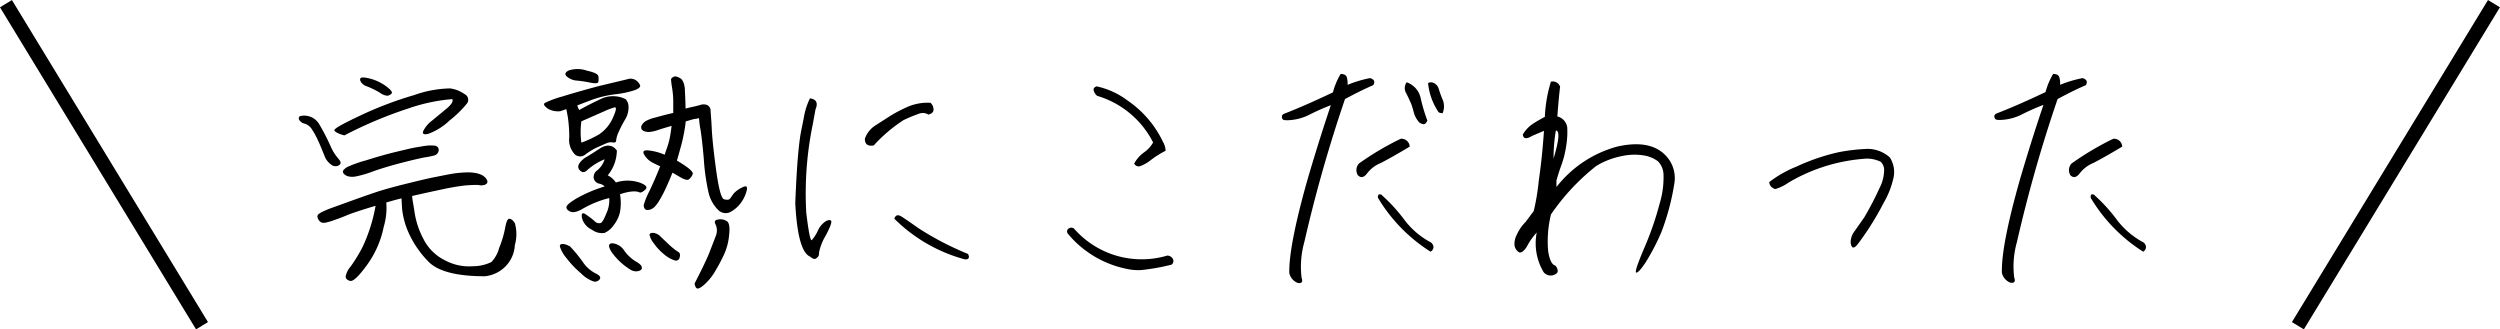
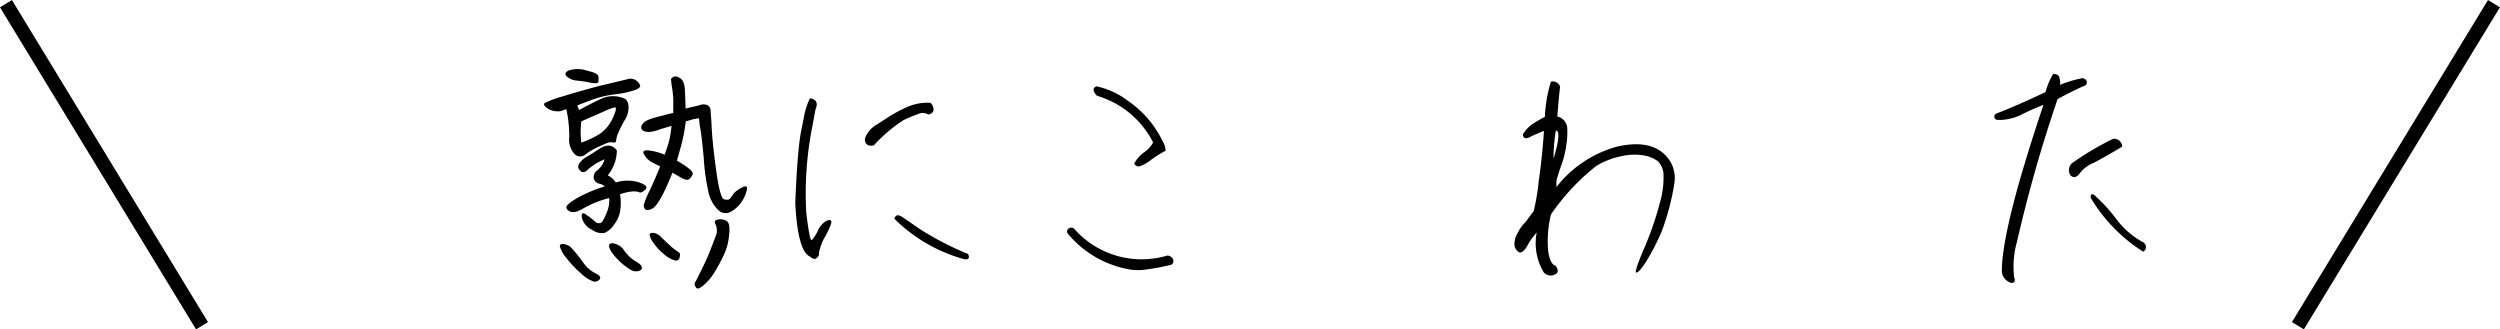
<svg xmlns="http://www.w3.org/2000/svg" viewBox="0 0 252.21 33.23">
  <defs>
    <style>.cls-1{fill:none;stroke:#000;stroke-miterlimit:10;stroke-width:1.41px;}</style>
  </defs>
  <g id="レイヤー_2" data-name="レイヤー 2">
    <g id="レイヤー_3" data-name="レイヤー 3">
-       <path d="M30.25,11.72a1.76,1.76,0,0,1,2,.89,20.85,20.85,0,0,1,1.07,2.07A4.91,4.91,0,0,0,34.13,16c.27.29.3.51.1.65a.66.66,0,0,1-.76,0,1.89,1.89,0,0,1-.76-1c-.21-.5-.4-1-.59-1.39a7.91,7.91,0,0,0-.62-1.16,1.36,1.36,0,0,0-.74-.62.86.86,0,0,1-.55-.35A.29.29,0,0,1,30.25,11.72ZM48.92,27.87q-4.31,0-5.73-1.51a10.07,10.07,0,0,1-2-2.95,8,8,0,0,1-.62-2.29q-.06-.9-.06-1.11c-.5.12-1,.26-1.54.42a6.69,6.69,0,0,1-.26,2.46,9.83,9.83,0,0,1-1.67,3.82c-.84,1.16-1.41,1.7-1.71,1.63s-.46-.23-.46-.45a2.15,2.15,0,0,1,.5-1,15,15,0,0,0,1.22-2,16.38,16.38,0,0,0,1.3-4.13c-1.5.45-2.52.79-3,1s-1,.38-1.27.48-.55.17-.73.21a.84.84,0,0,1-.45,0,.76.76,0,0,1-.33-.32,1,1,0,0,1-.08-.22.3.3,0,0,1,.06-.26,1.58,1.58,0,0,1,.39-.26c.19-.1.45-.21.77-.34l2.22-.8q1.74-.63,2.88-1c.76-.23,1.68-.48,2.78-.75s2-.49,2.77-.64,1.38-.28,1.91-.36a11,11,0,0,1,1.34-.11,4,4,0,0,1,.85.07,2.24,2.24,0,0,1,.55.17,1.25,1.25,0,0,1,.36.24.73.73,0,0,1,.22.3.33.33,0,0,1,0,.32.53.53,0,0,1-.33.18,1,1,0,0,1-.49,0,4.27,4.27,0,0,0-.68,0,9.1,9.1,0,0,0-1.17.1c-.5.07-1.09.17-1.74.31s-1.7.36-3.14.69c0,.29.13.86.25,1.69a8.37,8.37,0,0,0,.89,2.65,4.77,4.77,0,0,0,2.13,2.13,5.15,5.15,0,0,0,2.85.62,4.37,4.37,0,0,0,1.87-.42A3.25,3.25,0,0,0,50.36,25a10.16,10.16,0,0,0,.6-2c.11-.63.25-.94.43-.93s.36.15.55.44a4.07,4.07,0,0,1,0,2.22,3.31,3.31,0,0,1-1.3,2.46A3.42,3.42,0,0,1,48.92,27.87ZM34.74,13.66c-.56-.15-.88-.31-1-.48s.8-.67,2.6-1.52a36.62,36.62,0,0,1,5.45-2.07,11.35,11.35,0,0,1,3.62-.67,3.21,3.21,0,0,1,1.45.57.63.63,0,0,1,.21,1,11,11,0,0,1-1.72,1.67,6.19,6.19,0,0,1-2.11,1.33c-.5.14-.68,0-.52-.31a3,3,0,0,1,.85-1L45,11q.8-.65.63-1a17.87,17.87,0,0,0-4.4.93A42.63,42.63,0,0,0,34.74,13.66Zm0,3.91a.32.32,0,0,1-.14-.21.25.25,0,0,1,.09-.24,1.44,1.44,0,0,1,.34-.27,12.39,12.39,0,0,1,1.85-.66c1.08-.34,2.08-.63,3-.85s1.6-.39,2.07-.47.86-.15,1.16-.18a3.39,3.39,0,0,1,.69,0,.52.52,0,0,1,.35.14.44.44,0,0,1,.11.29.59.59,0,0,1-.41.55,6.38,6.38,0,0,1-.9.19q-.7.12-2.34.54c-1.09.28-2.11.58-3,.9a11.17,11.17,0,0,1-1.76.51,1.86,1.86,0,0,1-.63,0A1,1,0,0,1,34.72,17.57ZM36.8,8.63c-.31-.2-.47-.41-.47-.63s.32-.24,1-.07a4.75,4.75,0,0,1,1.66.8c.48.36.64.6.5.72a.7.7,0,0,1-.42.21,1.51,1.51,0,0,1-.75-.31A8.76,8.76,0,0,0,36.8,8.63Z" />
      <path d="M55.33,11c-.42-.28-.54-.48-.37-.61a9.62,9.62,0,0,1,1.75-.65c1-.31,2.25-.67,3.75-1.07L63.27,8a1,1,0,0,1,.86.08,1.21,1.21,0,0,1,.43.48c.09.18-.07.35-.48.52a9.54,9.54,0,0,1-2,.43,10.75,10.75,0,0,0-2.39.57l-1.45.55a2.51,2.51,0,0,0,.19.47c.61-.34,1.32-.71,2.15-1.1a2.85,2.85,0,0,1,2.53,0,1.11,1.11,0,0,1,.3.74,2.34,2.34,0,0,1-.38,1.37,12.3,12.3,0,0,0-.66,1.3,2.55,2.55,0,0,0-.21.75q0,.27-.33.21a1.11,1.11,0,0,0-.64.08c-.22.09-.54.24-1,.44a7.22,7.22,0,0,0-1.13.69.81.81,0,0,1-1.06,0,2.12,2.12,0,0,1-.57-1.74,14.33,14.33,0,0,0-.14-2c-.08-.45-.13-.72-.16-.83l-.61.21A2.07,2.07,0,0,1,55.33,11Zm2.13,13.81a14.09,14.09,0,0,1,1.31,1.58,3.49,3.49,0,0,0,1.29,1.18c.44.2.58.4.44.6a.58.58,0,0,1-.6.23,3.25,3.25,0,0,1-1.27-.81A9.8,9.8,0,0,1,57.12,26a3.19,3.19,0,0,1-.64-1.14c0-.17.09-.25.28-.25A1.45,1.45,0,0,1,57.46,24.85ZM59.22,7.13c.72.16,1.1.34,1.14.55a1.41,1.41,0,0,1,0,.57c0,.16-.29.19-.79.09a12.74,12.74,0,0,0-1.37-.21,1.68,1.68,0,0,1-1-.4c-.26-.22-.2-.43.17-.62A2.87,2.87,0,0,1,59.22,7.13ZM59,15.93c.28-.15.78-.47,1.49-.93s1.3-.41,1.74.18a4,4,0,0,1-.92,2.51,2.07,2.07,0,0,1,.82.72,3.84,3.84,0,0,1,2.37,0q1,.35.6.72t-.6.27a1.41,1.41,0,0,0-.59-.09,4,4,0,0,0-.76.11,5.43,5.43,0,0,0-.6.18,5.25,5.25,0,0,1,0,1.78,3.2,3.2,0,0,1-.63,1.32,2.23,2.23,0,0,1-.93.8,1.7,1.7,0,0,1-1.28-.33,1.8,1.8,0,0,1-1-1.19c-.08-.48.06-.59.43-.32a8.52,8.52,0,0,1,.85.65.59.59,0,0,0,.55.2c.18,0,.39-.37.64-1a3.1,3.1,0,0,0,.28-1.53A10.49,10.49,0,0,0,58.89,21c-.62.38-1.08.49-1.38.34s-.41-.33-.35-.51.41-.46,1.05-.84A14,14,0,0,1,61,18.81a1,1,0,0,0-.54-.28A.73.73,0,0,1,59.9,18a.84.84,0,0,1,.37-.83A2.33,2.33,0,0,0,61,16.07a5.92,5.92,0,0,0-1.72,1.06c-.3.31-.58.31-.83,0S58.35,16.43,59,15.93Zm1.49-2.41a3.89,3.89,0,0,0,1.36-1.68c.33-.73.37-1.07.13-1a6.61,6.61,0,0,0-1.05.4l-2.28,1a8.07,8.07,0,0,0,0,2.15A10.87,10.87,0,0,0,60.5,13.52Zm3.12,13.69a6.57,6.57,0,0,1-1.93-1.81c-.34-.56-.31-.84.09-.86a1.6,1.6,0,0,1,1.21.75,4,4,0,0,0,1.15,1.08c.37.2.57.39.61.56s0,.31-.28.4A1,1,0,0,1,63.62,27.21ZM68.13,7.7a1.52,1.52,0,0,1,.58.25,1.08,1.08,0,0,1,.24.37,2.38,2.38,0,0,1,.14.63c0,.27.06,1,.07,2l.62-.15c.26-.05.54-.12.83-.2a1,1,0,0,1,.74,0,.64.64,0,0,1,.34.55c0,.26.07.84.11,1.74s.18,2.31.44,4.22.53,2.94.82,3,.49.07.61-.1.24-.34.36-.5a2.77,2.77,0,0,1,.82-.59c.42-.22.58-.14.49.26a3.4,3.4,0,0,1-.51,1.16,3.2,3.2,0,0,1-1.06,1,1.06,1.06,0,0,1-1.32-.16,3.64,3.64,0,0,1-1-1.9A21.62,21.62,0,0,1,71,16c-.12-1.35-.23-2.32-.33-2.92a9.55,9.55,0,0,1-.15-1.16l-.34.07c-.17,0-.51.12-1,.26q-.06.59-.21,1.35t-.36,1.47c-.12.46-.23.83-.32,1.13l.23.14c1,.61,1.45,1,1.36,1.24a1.32,1.32,0,0,1-.36.5c-.15.12-.43.06-.85-.18l-.83-.48c-.17.43-.38.93-.64,1.5a11.83,11.83,0,0,1-.7,1.33,3.51,3.51,0,0,1-.47.63,1.21,1.21,0,0,1-.31.21.63.63,0,0,1-.29.08.46.46,0,0,1-.26,0,.45.45,0,0,1-.17-.19.68.68,0,0,1-.06-.29,7.64,7.64,0,0,1,.57-1.4c.39-.82.75-1.65,1.09-2.51-.11-.05-.35-.16-.72-.35a2.09,2.09,0,0,1-.88-.81c-.21-.35-.06-.5.46-.44a5.56,5.56,0,0,1,1.59.43l.28-.81a7.4,7.4,0,0,0,.28-1.1c.06-.36.11-.71.14-1-.55.16-1,.29-1.35.41a3.71,3.71,0,0,1-.85.2,1.24,1.24,0,0,1-.54-.07.6.6,0,0,1-.26-.17.43.43,0,0,1,0-.45,1.36,1.36,0,0,1,.35-.38,3.73,3.73,0,0,1,1-.38c.49-.14,1.1-.3,1.82-.47,0-.48,0-.92,0-1.31a9.42,9.42,0,0,0-.12-1.24,7.66,7.66,0,0,1-.1-.78.25.25,0,0,1,.08-.2A.76.76,0,0,1,68.13,7.7Zm-.61,17a6.2,6.2,0,0,0,.91.72c.16.08.21.26.14.53a.38.38,0,0,1-.53.31A3,3,0,0,1,67,25.66a5.36,5.36,0,0,1-1.06-1.14,2.08,2.08,0,0,1-.41-.82c0-.14.12-.21.35-.21a1.2,1.2,0,0,1,.78.4Zm2.56,3.89c.78-1.52,1.27-2.55,1.49-3.12s.43-1.1.62-1.61a1.46,1.46,0,0,0,0-1.22c-.16-.29-.07-.46.29-.5a1.16,1.16,0,0,1,.87.19c.22.16.29.61.21,1.34A6,6,0,0,1,73,25.77a17.83,17.83,0,0,1-.93,1.72A5.58,5.58,0,0,1,71,28.76c-.39.34-.65.43-.77.27A.77.77,0,0,1,70.08,28.62Z" />
      <path d="M81.71,25.88q-1.23-.54-1.48-5.38c.08-2,.17-3.56.27-4.7s.2-1.93.29-2.41.21-1,.33-1.68a7.24,7.24,0,0,1,.59-1.79c.65.09.84.47.56,1.12-.08.44-.17.92-.26,1.43a34.53,34.53,0,0,0-.67,9c.24,2,.43,2.88.56,2.75a3.66,3.66,0,0,0,.59-.91,2.25,2.25,0,0,1,.83-1c.3-.15.48-.14.54,0s-.13.66-.56,1.46a5.27,5.27,0,0,0-.68,1.75.47.47,0,0,1-.21.48C82.25,26.21,82,26.13,81.71,25.88ZM87.25,14a2.6,2.6,0,0,1,1.07-1.35l1.56-1a14.6,14.6,0,0,1,1.77-.91,5.14,5.14,0,0,1,2.22-.37.92.92,0,0,1,.31.68c0,.25-.17.42-.52.51a1.08,1.08,0,0,0-1-.07,14.87,14.87,0,0,0-1.51.63,15.08,15.08,0,0,0-3,2.55C87.56,14.78,87.25,14.56,87.25,14ZM97.31,26.16a16,16,0,0,1-7.09-4.1c.13-.37.37-.44.73-.21.14.08.73.48,1.77,1.21a30,30,0,0,0,4.94,2.56C97.85,26,97.73,26.21,97.31,26.16Z" />
      <path d="M108.36,23.07a9.06,9.06,0,0,0,9.41,2.71.68.68,0,0,1,.55.33.45.45,0,0,1-.13.59,22.16,22.16,0,0,1-3,.54,5.26,5.26,0,0,1-1.45-.1,10.39,10.39,0,0,1-6-3.55.36.36,0,0,1,.06-.53A.45.45,0,0,1,108.36,23.07Zm6.06-6.57a3.39,3.39,0,0,1,1-1.13,2.94,2.94,0,0,0,.91-1,9.27,9.27,0,0,0-5.64-4.7,1,1,0,0,1-.34-.5c-.07-.2,0-.35.27-.46a8,8,0,0,1,3.16,1.45,10.52,10.52,0,0,1,3.55,4.16,1.91,1.91,0,0,1,.26.89,9.81,9.81,0,0,0-1.48.93,4,4,0,0,1-1.08.62A.5.5,0,0,1,114.42,16.5Z" />
-       <path d="M135.25,7.46c.34,0,.55.11.62.33a2.31,2.31,0,0,1,.08.77,11.44,11.44,0,0,1,2.27-.68c.42.13.53.36.32.71-1,.43-1.91.9-2.85,1.4a144.9,144.9,0,0,0-4.1,14.41,9.27,9.27,0,0,0-.28,3.63c.16.41,0,.58-.37.52a1.39,1.39,0,0,1-.87-1q-.06-2.71,1.81-9.34,1.1-3.77,2.38-7.6a24.32,24.32,0,0,0-2.24,1,5.16,5.16,0,0,1-2.11.52c-.33,0-.52,0-.57-.23s0-.34.27-.45q2-.77,4.86-2.13A7.24,7.24,0,0,1,135.25,7.46ZM141.31,14a.84.84,0,0,1,.91.79q-1.75,1.05-2.91,1.65a3.28,3.28,0,0,0-1.42,1.09c-.31.39-.62.44-.91.14a1,1,0,0,1,.11-1.17A28.75,28.75,0,0,1,141.31,14Zm-1.88,5.71a16.89,16.89,0,0,1,2.23,2.44,8.06,8.06,0,0,0,2.57,2.24.64.64,0,0,1,.38.47.54.54,0,0,1-.29.53A16.3,16.3,0,0,1,139,19.93C139,19.61,139.14,19.52,139.43,19.68ZM141.91,8.3a2.18,2.18,0,0,1,1.42,1.63,16.71,16.71,0,0,0,.67,2.24q-.19.38-.39.36a.87.87,0,0,1-.43-.18,2.54,2.54,0,0,1-.55-1,7.57,7.57,0,0,0-.27-.89c-.16-.36-.32-.71-.5-1.06A1,1,0,0,1,141.91,8.3Zm2.16.08a.62.62,0,0,1,.59,0,.93.93,0,0,1,.48.57,10.88,10.88,0,0,0,.4,1.1,1.78,1.78,0,0,1,0,1.36.67.67,0,0,1-.36-.06.62.62,0,0,1-.18-.24A6.2,6.2,0,0,1,144.07,8.38Z" />
      <path d="M168.1,15.75a3.28,3.28,0,0,1,.83,2.66,24.23,24.23,0,0,1-1.32,5A22.82,22.82,0,0,1,166,26.5c-.44.65-.74,1-.92,1s.1-.83.8-2.48a31.27,31.27,0,0,0,1.56-4.51,9.06,9.06,0,0,0,.38-2.94,2,2,0,0,0-.56-1.3,3.25,3.25,0,0,0-1.37-.58,5.84,5.84,0,0,0-2.23.05,7.88,7.88,0,0,0-2.62,1,22.08,22.08,0,0,0-4.57,4.89,11.26,11.26,0,0,0-.28,3.75c.14.86.38,1.33.73,1.42a.94.94,0,0,1,.22.45c.05.22-.08.38-.41.5a.92.92,0,0,1-1-.29,5.68,5.68,0,0,1-.7-4,6.39,6.39,0,0,0-1,1.43c-.35.52-.63.69-.85.52a1,1,0,0,1-.39-.66,2,2,0,0,1,.25-1.11,4.25,4.25,0,0,1,.87-1.25l.82-1.1a22.87,22.87,0,0,0,.51-3.09c.24-1.65.41-3.31.52-5l-1.2.51c-.57.35-.89.3-.93-.14a3.25,3.25,0,0,1,1-1.07,13.92,13.92,0,0,1,1.22-.71,14.42,14.42,0,0,1,.61-3.55.78.78,0,0,1,.93.51c-.09.7-.18,1.69-.28,3a1.31,1.31,0,0,1,1,1.11,8.65,8.65,0,0,1-.11,1.88,9.77,9.77,0,0,1-.45,1.83c-.18.49-.35,1-.53,1.64v.66a11.61,11.61,0,0,1,6.16-4.09C165.45,14.28,167.05,14.61,168.1,15.75ZM156.73,16c.56-1.87.64-2.82.23-2.83A16.46,16.46,0,0,0,156.73,16Z" />
-       <path d="M179.12,19.07a.81.81,0,0,1-.51-.33.76.76,0,0,1-.12-.37,11.31,11.31,0,0,1,2.74-1.56,20.83,20.83,0,0,1,4.28-1.46,19.67,19.67,0,0,1,2.64-.32,3.35,3.35,0,0,1,2.51.86,2.74,2.74,0,0,1,.32,2.23,8.61,8.61,0,0,1-.93,2.31,29,29,0,0,1-2.6,4.16c-.19.25-.35.38-.48.38s-.22-.16-.27-.48a1.89,1.89,0,0,1,.42-1.2l.94-1.34A30,30,0,0,0,189.6,19a4.09,4.09,0,0,0,.48-1.84,1.14,1.14,0,0,0-.35-.84,3.21,3.21,0,0,0-1.39-.32,17.63,17.63,0,0,0-7.89,2.41A4.85,4.85,0,0,1,179.12,19.07Z" />
      <path d="M207.13,7.46c.34,0,.55.11.62.33a2.08,2.08,0,0,1,.08.77,11.64,11.64,0,0,1,2.27-.68c.42.13.53.36.33.71-1,.43-1.92.9-2.85,1.4a142.26,142.26,0,0,0-4.1,14.41A9.07,9.07,0,0,0,203.2,28c.16.41,0,.58-.37.52a1.37,1.37,0,0,1-.87-1q-.08-2.71,1.8-9.34,1.1-3.77,2.39-7.6a23.41,23.41,0,0,0-2.25,1,5.08,5.08,0,0,1-2.1.52c-.33,0-.52,0-.58-.23s0-.34.27-.45q2-.77,4.87-2.13A7.25,7.25,0,0,1,207.13,7.46ZM213.19,14a.83.83,0,0,1,.91.79q-1.75,1.05-2.91,1.65a3.3,3.3,0,0,0-1.41,1.09c-.32.39-.62.44-.92.14a1,1,0,0,1,.12-1.17A29.18,29.18,0,0,1,213.19,14Zm-1.87,5.71a16.28,16.28,0,0,1,2.22,2.44,8.2,8.2,0,0,0,2.58,2.24.62.62,0,0,1,.37.47.53.53,0,0,1-.28.53,16.33,16.33,0,0,1-5.29-5.43C210.89,19.61,211,19.52,211.32,19.68Z" />
      <line class="cls-1" x1="0.6" y1="0.37" x2="20.38" y2="32.86" />
      <line class="cls-1" x1="251.6" y1="0.37" x2="231.82" y2="32.86" />
    </g>
  </g>
</svg>